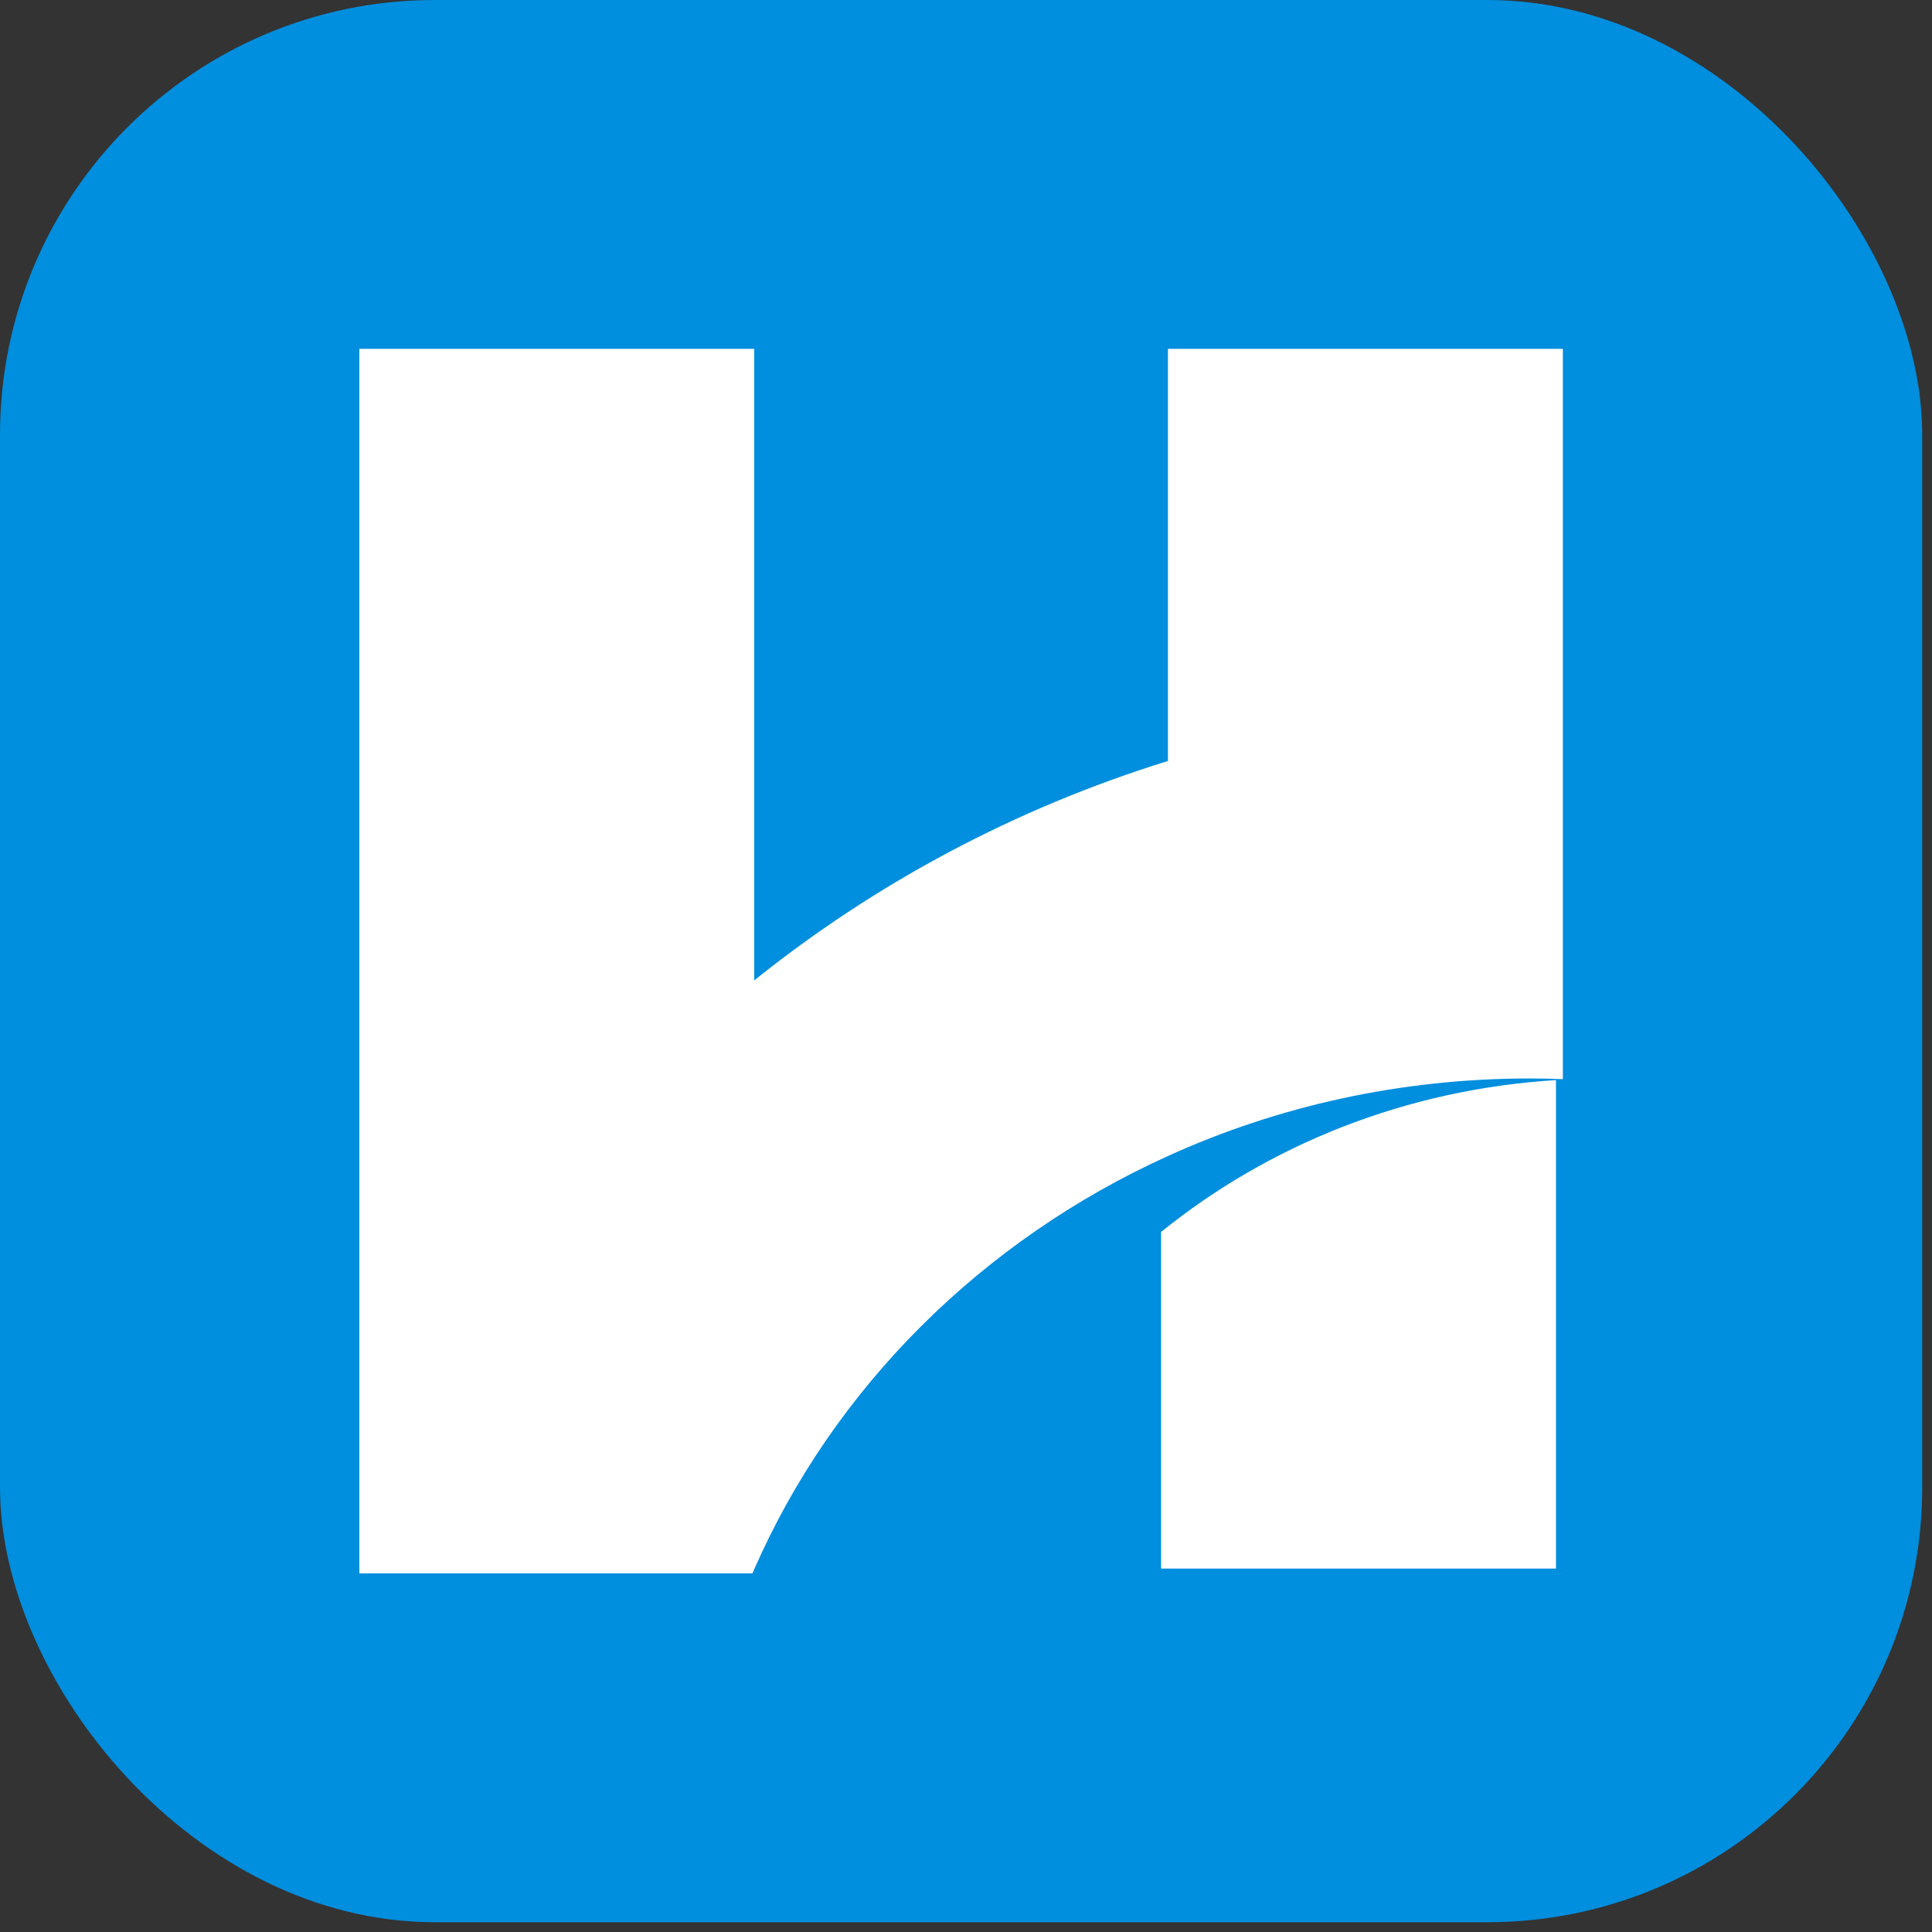
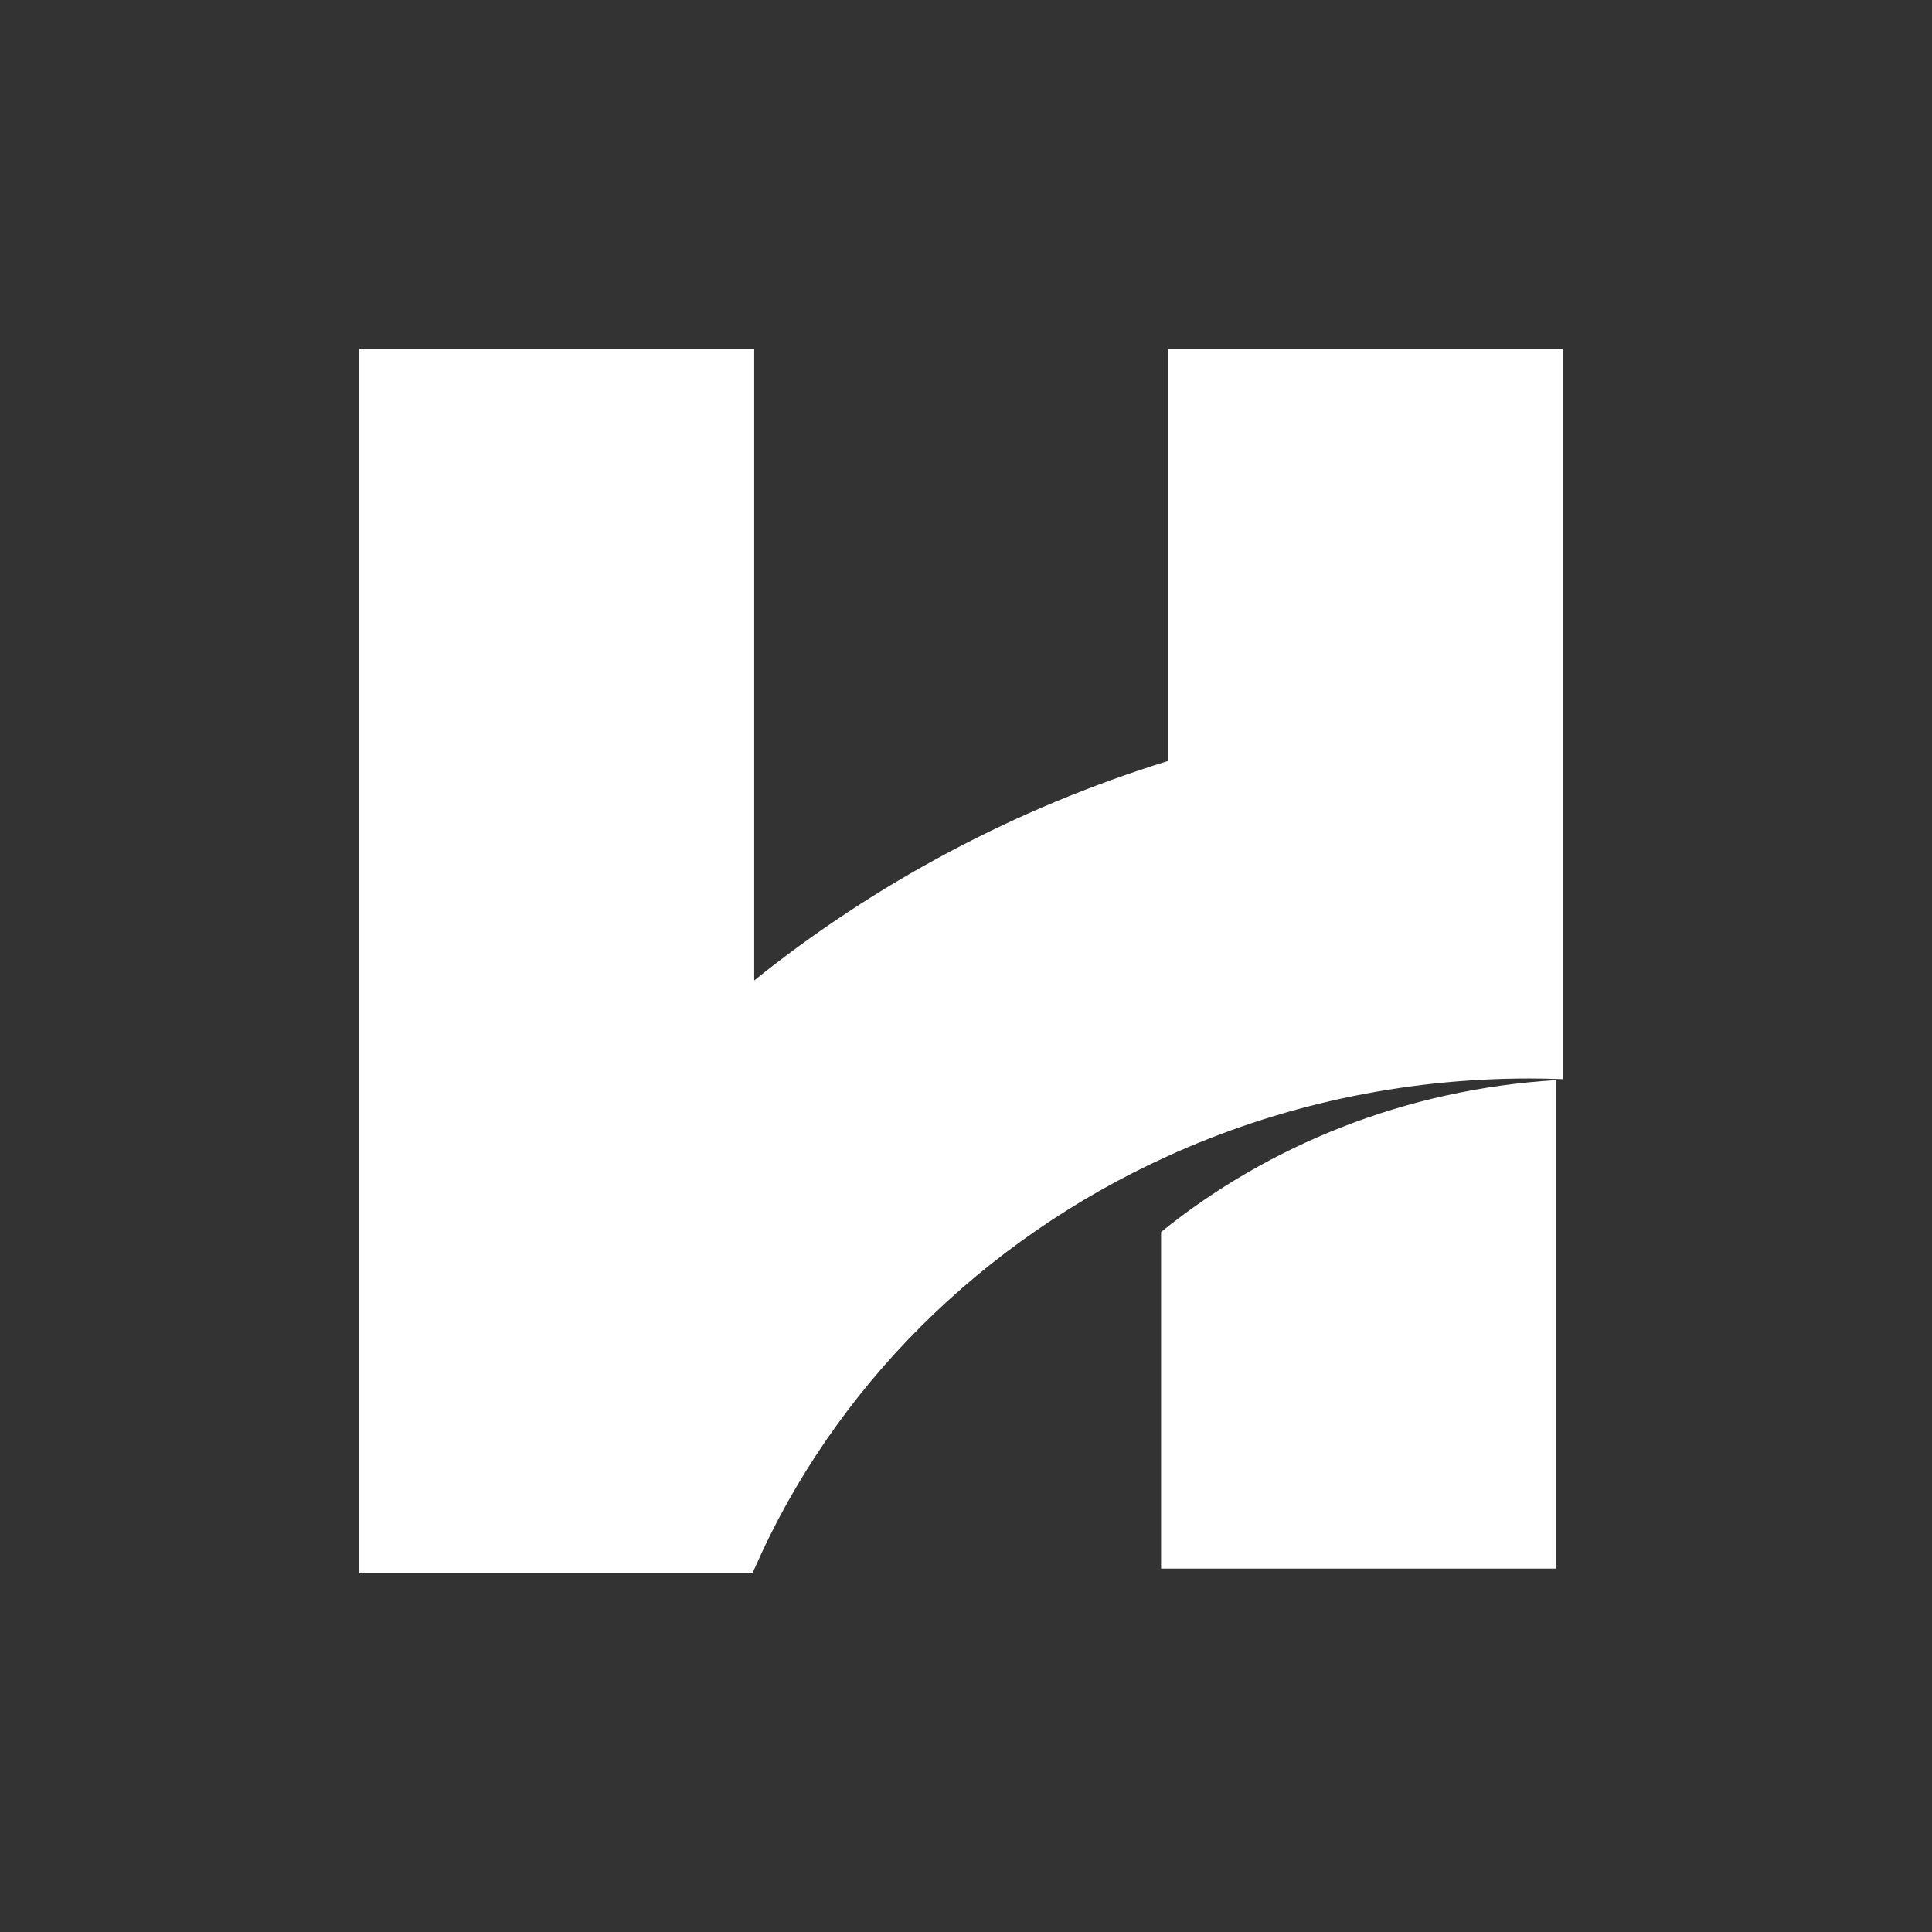
<svg xmlns="http://www.w3.org/2000/svg" fill="none" height="100%" overflow="visible" preserveAspectRatio="none" style="display: block;" viewBox="0 0 32 32" width="100%">
  <rect x="0" y="0" width="32" height="32" fill="#333333" stroke="none" />
  <g id="Frame 47">
-     <rect fill="#008EDE" height="31.838" rx="7.202" width="31.838" />
    <g id="Group">
      <path d="M25.886 5.778V17.874C25.702 17.867 25.517 17.863 25.332 17.863C23.188 17.863 21.158 18.323 19.345 19.147C16.264 20.544 13.809 22.987 12.492 25.993C12.482 26.015 12.472 26.037 12.463 26.06H5.952V5.778H12.492V16.239C14.486 14.637 16.806 13.391 19.345 12.604V5.778H25.886Z" fill="white" id="Vector" />
      <path d="M25.772 17.89V25.981H19.231V20.405C21.017 18.963 23.284 18.042 25.772 17.89Z" fill="white" id="Vector_2" />
    </g>
  </g>
</svg>